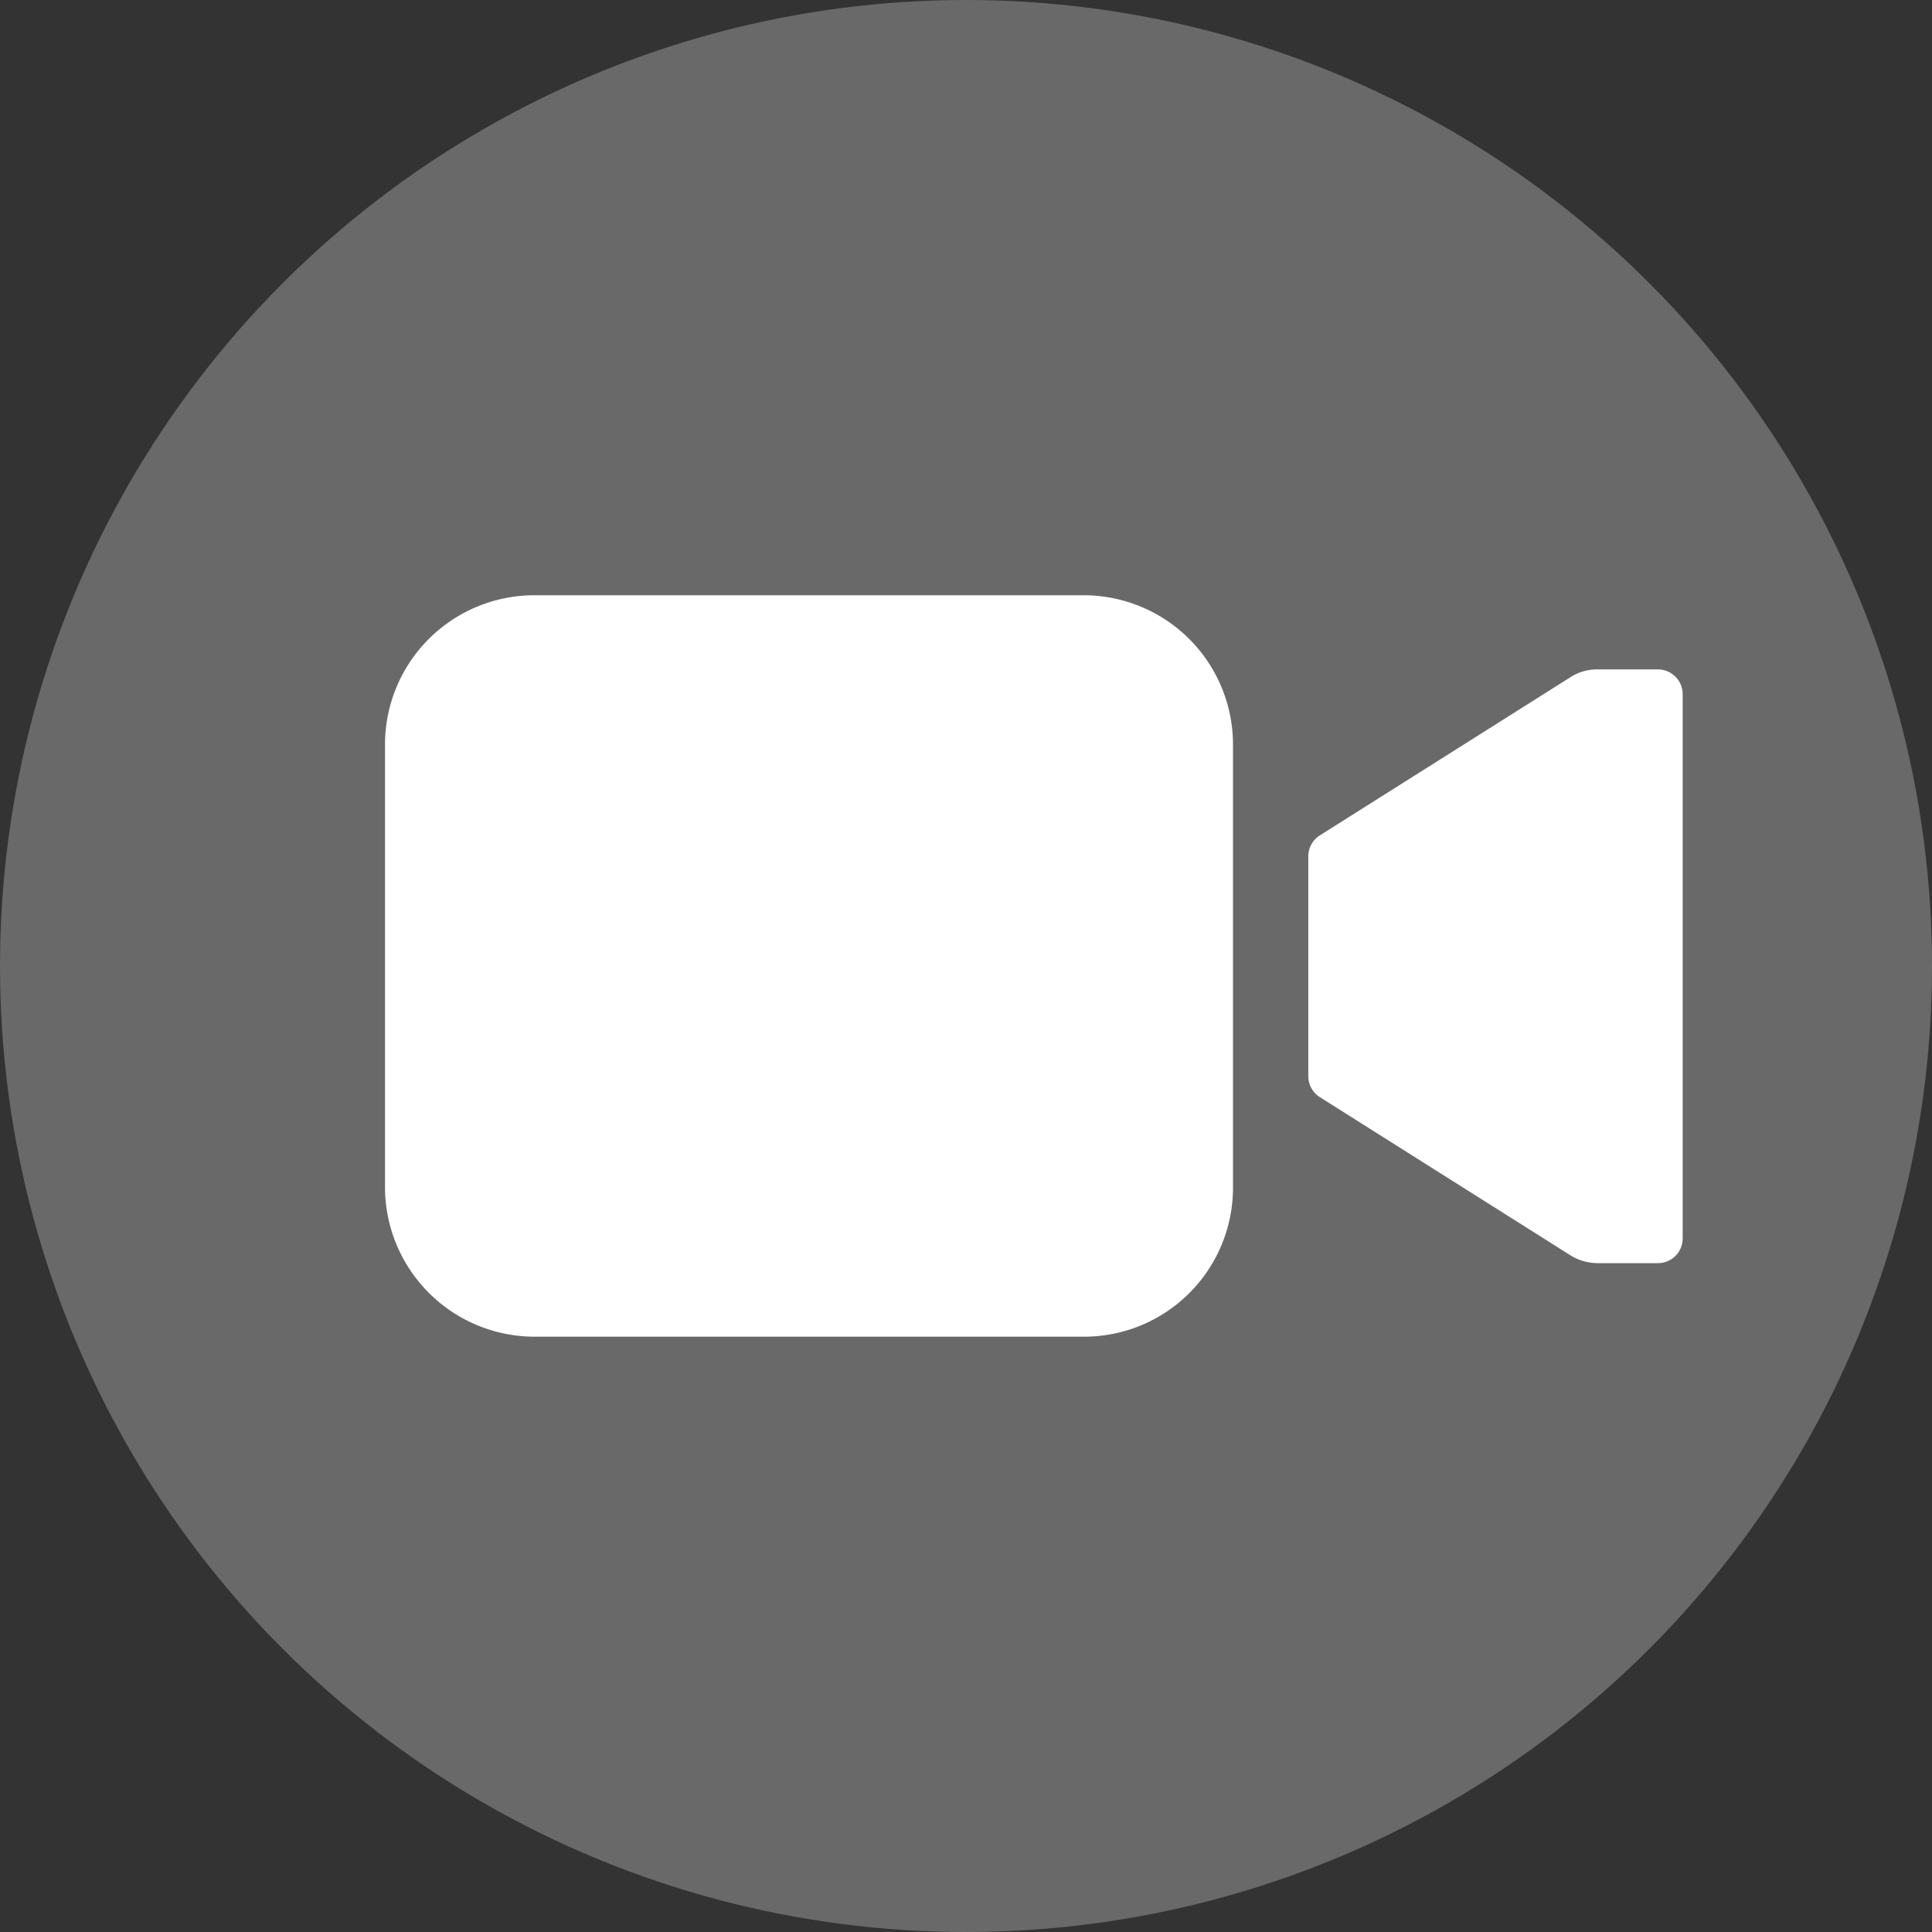
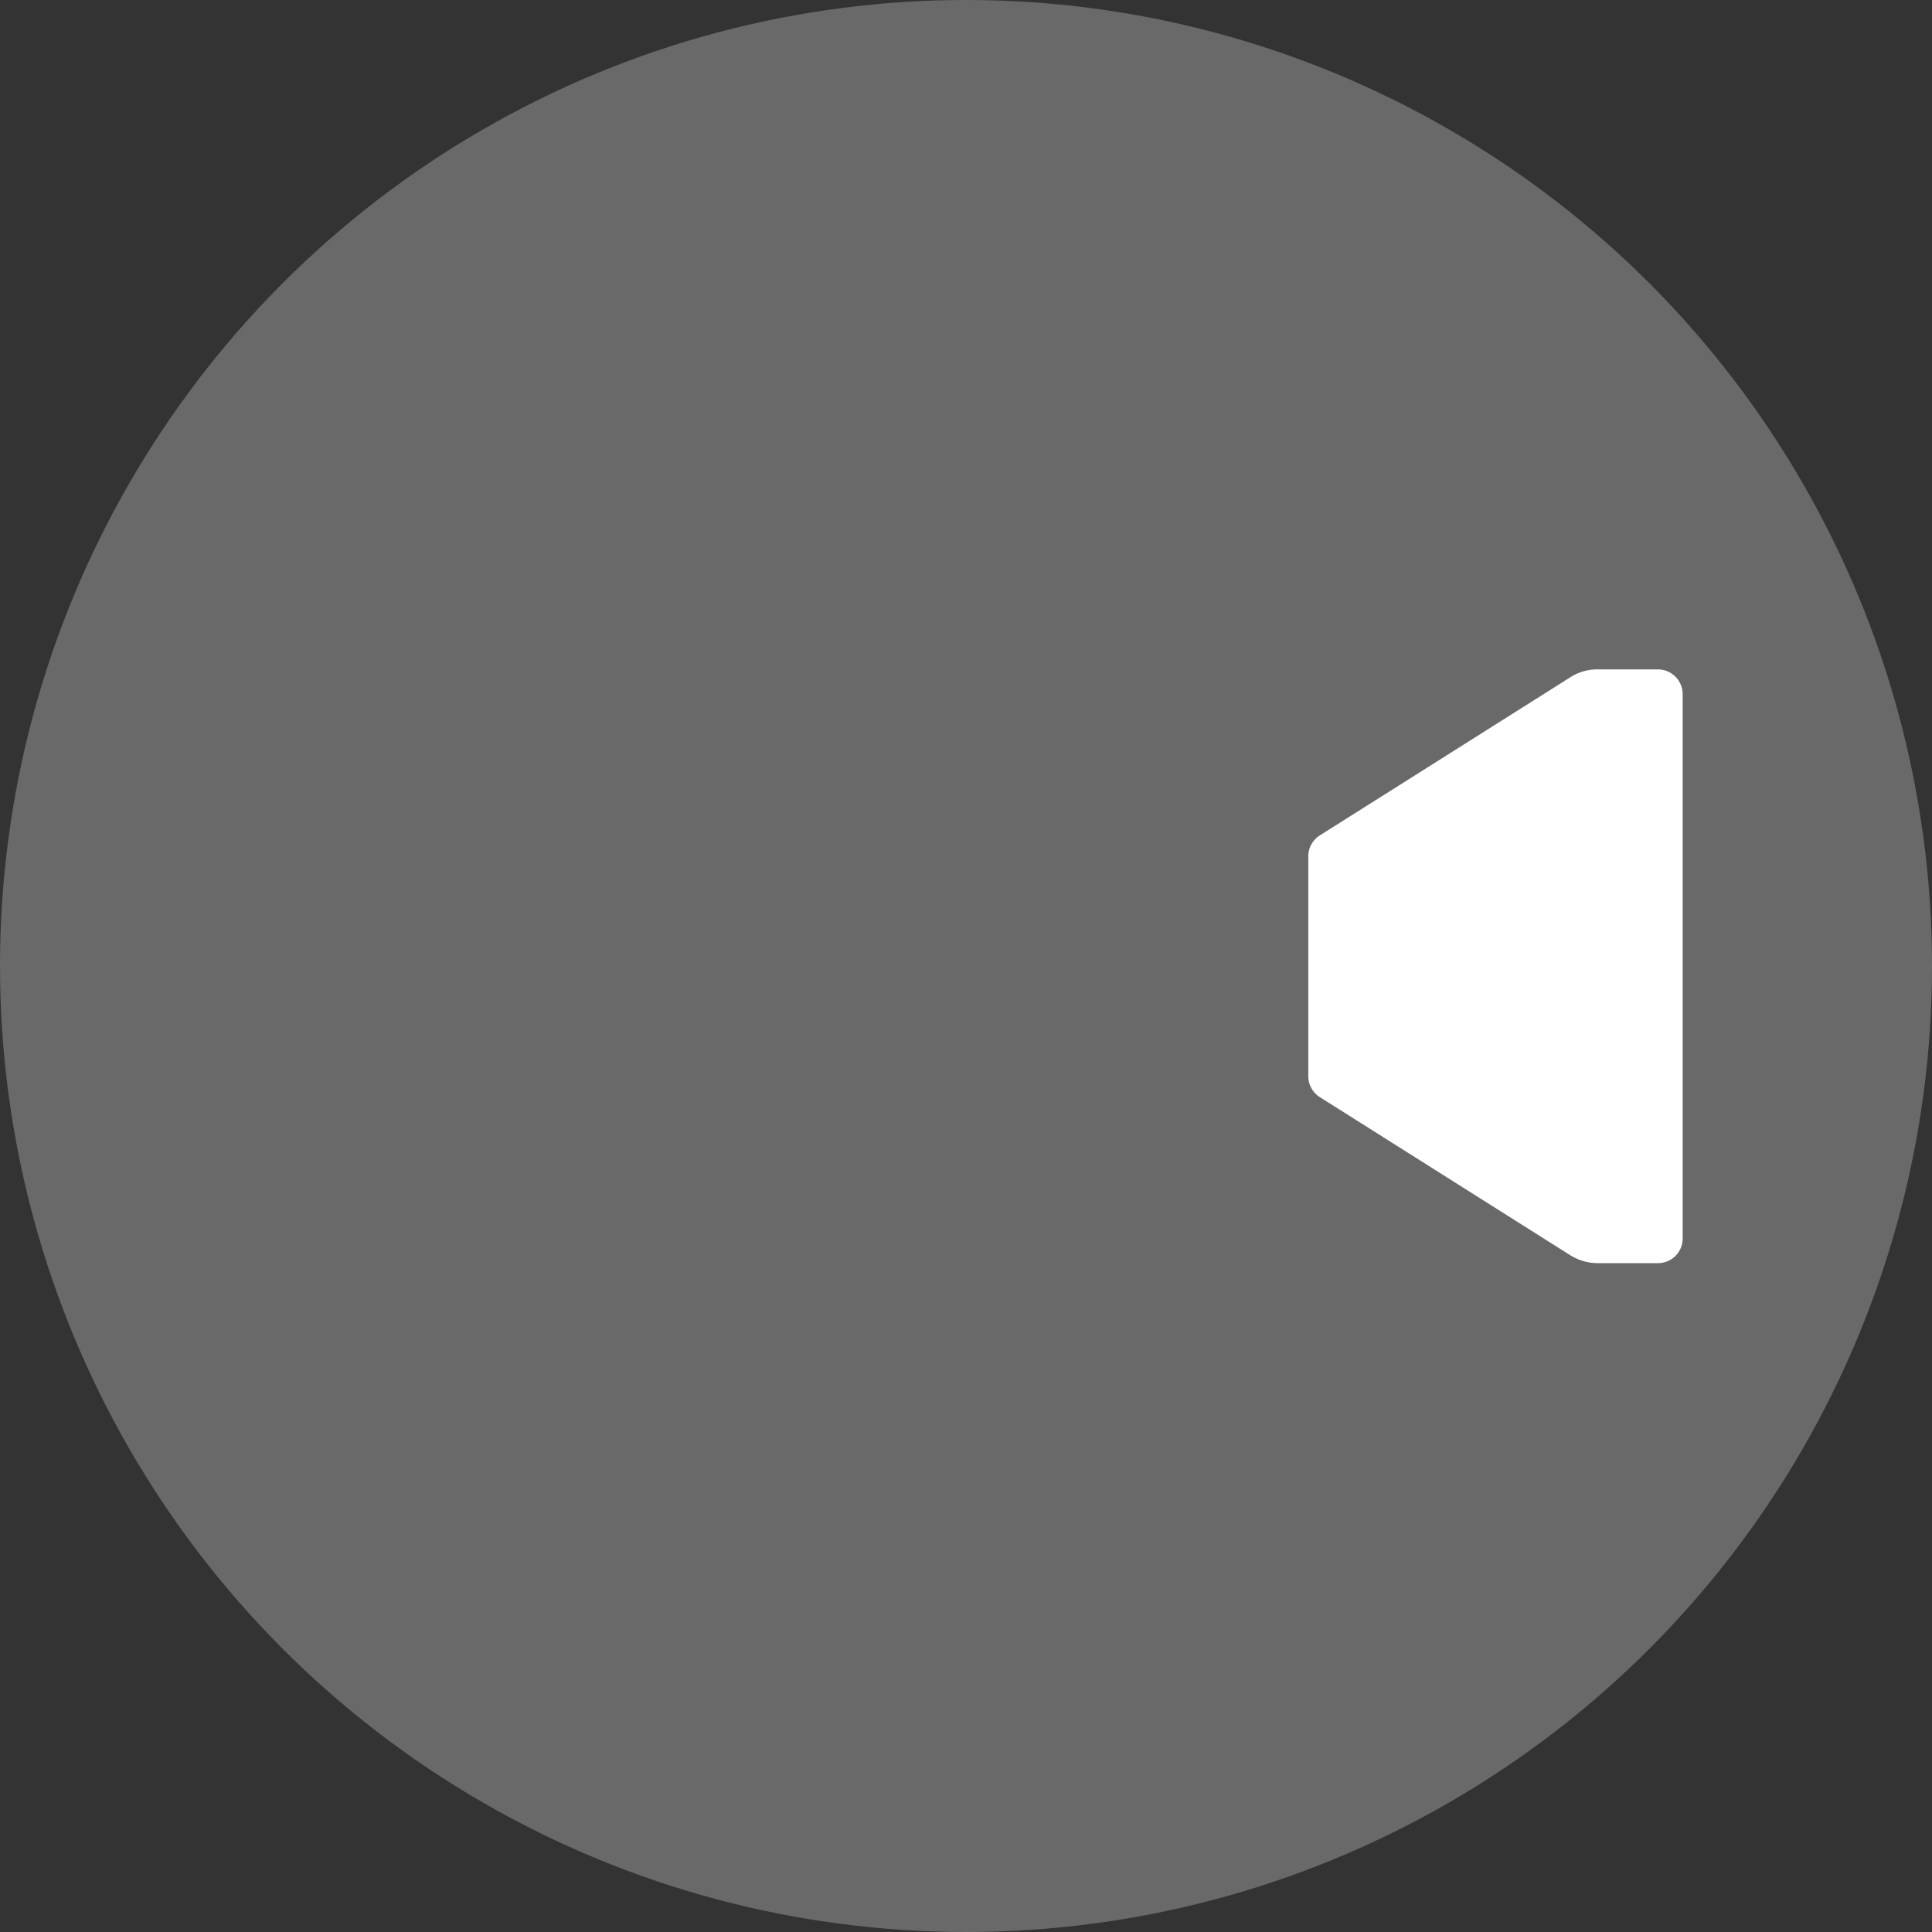
<svg xmlns="http://www.w3.org/2000/svg" width="40" height="40" viewBox="0 0 40 40">
  <rect x="0" y="0" width="40" height="40" fill="#333333" stroke="none" />
  <g id="Group_593" data-name="Group 593" transform="translate(-1260 -1517)">
    <g id="Group_594" data-name="Group 594">
      <circle id="Ellipse_6" data-name="Ellipse 6" cx="20" cy="20" r="20" transform="translate(1260 1517)" fill="#696969" />
      <g id="Icon_ionic-ios-videocam" data-name="Icon ionic-ios-videocam" transform="translate(1265.721 1520.324)">
        <path id="Path_133" data-name="Path 133" d="M30.65,10.8a1.024,1.024,0,0,0-.558.162l-5.187,3.274a.513.513,0,0,0-.24.432v4.557a.513.513,0,0,0,.24.432l5.187,3.274a1.078,1.078,0,0,0,.558.162H31.9a.511.511,0,0,0,.516-.51V11.31a.514.514,0,0,0-.516-.51Z" transform="translate(-3.299 -0.265)" fill="#fff" />
-         <path id="Path_134" data-name="Path 134" d="M16.731,24.351H5.338A3.1,3.1,0,0,1,2.25,21.269V12.082A3.093,3.093,0,0,1,5.332,9H16.725a3.093,3.093,0,0,1,3.082,3.082v9.181A3.085,3.085,0,0,1,16.731,24.351Z" fill="#fff" />
      </g>
    </g>
  </g>
</svg>